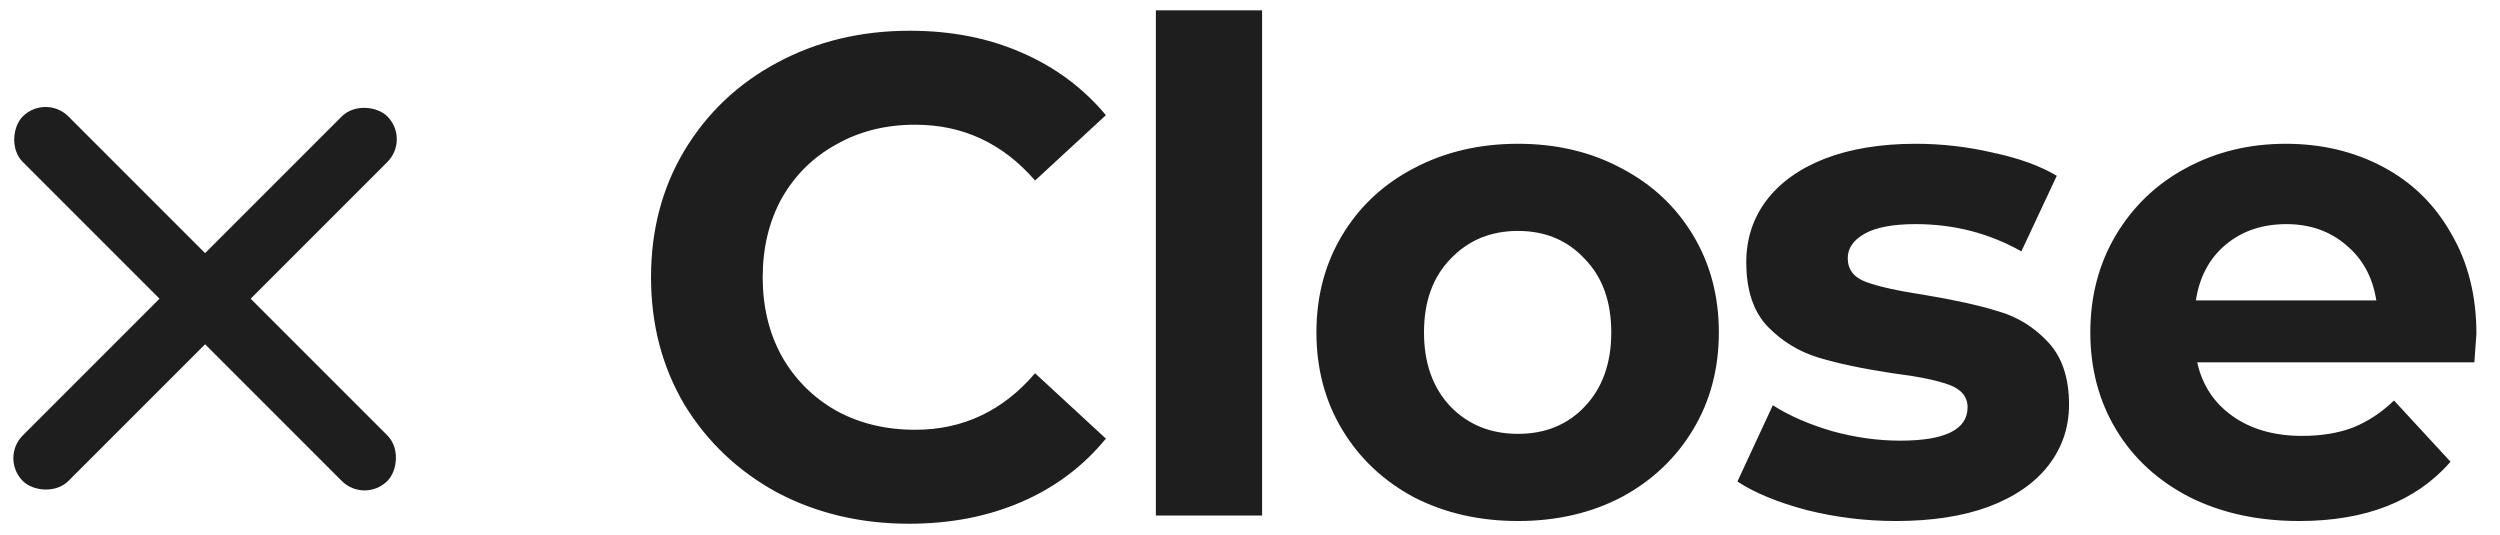
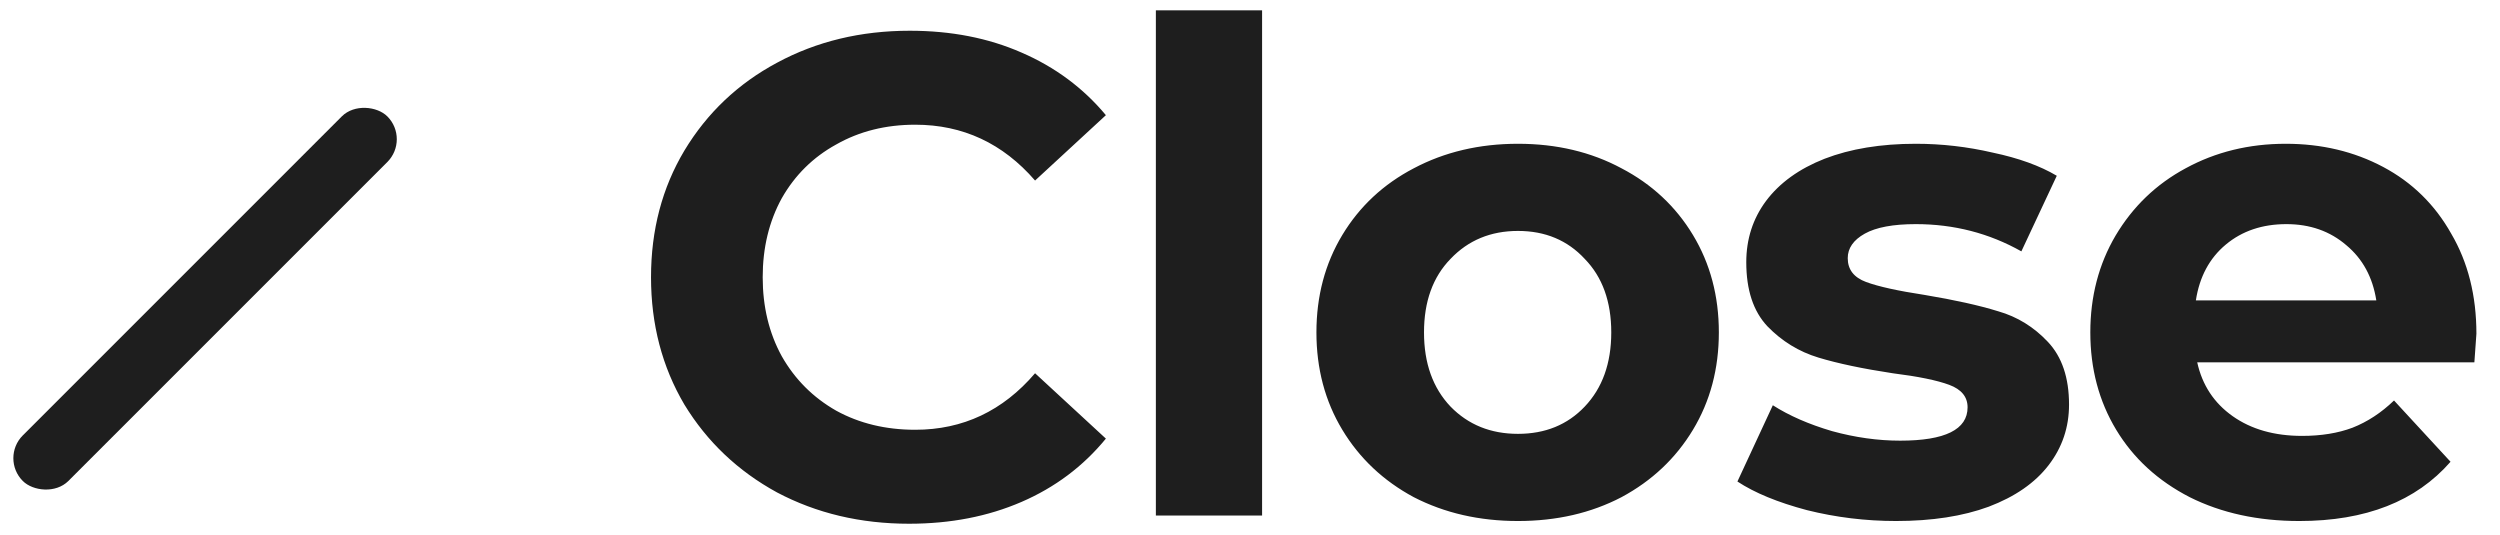
<svg xmlns="http://www.w3.org/2000/svg" width="257" height="55" viewBox="0 0 257 55" fill="none">
  <rect x="0.001" y="47.102" width="53" height="6.625" rx="3.312" transform="rotate(-45 0.001 47.102)" fill="#1E1E1E" />
-   <rect x="4.685" y="9.625" width="53" height="6.625" rx="3.312" transform="rotate(45 4.685 9.625)" fill="#1E1E1E" />
  <path d="M93.455 53.84C88.462 53.84 83.935 52.767 79.875 50.62C75.862 48.427 72.689 45.417 70.355 41.59C68.069 37.717 66.925 33.353 66.925 28.5C66.925 23.647 68.069 19.307 70.355 15.48C72.689 11.607 75.862 8.597 79.875 6.45C83.935 4.257 88.485 3.16 93.525 3.16C97.772 3.16 101.599 3.907 105.005 5.4C108.459 6.893 111.352 9.04 113.685 11.84L106.405 18.56C103.092 14.733 98.985 12.82 94.085 12.82C91.052 12.82 88.345 13.497 85.965 14.85C83.585 16.157 81.719 18 80.365 20.38C79.059 22.76 78.405 25.467 78.405 28.5C78.405 31.533 79.059 34.24 80.365 36.62C81.719 39 83.585 40.867 85.965 42.22C88.345 43.527 91.052 44.18 94.085 44.18C98.985 44.18 103.092 42.243 106.405 38.37L113.685 45.09C111.352 47.937 108.459 50.107 105.005 51.6C101.552 53.093 97.702 53.84 93.455 53.84ZM118.823 1.06H129.743V53H118.823V1.06ZM156.048 53.56C152.081 53.56 148.511 52.743 145.338 51.11C142.211 49.43 139.761 47.12 137.988 44.18C136.215 41.24 135.328 37.903 135.328 34.17C135.328 30.437 136.215 27.1 137.988 24.16C139.761 21.22 142.211 18.933 145.338 17.3C148.511 15.62 152.081 14.78 156.048 14.78C160.015 14.78 163.561 15.62 166.688 17.3C169.815 18.933 172.265 21.22 174.038 24.16C175.811 27.1 176.698 30.437 176.698 34.17C176.698 37.903 175.811 41.24 174.038 44.18C172.265 47.12 169.815 49.43 166.688 51.11C163.561 52.743 160.015 53.56 156.048 53.56ZM156.048 44.6C158.848 44.6 161.135 43.667 162.908 41.8C164.728 39.887 165.638 37.343 165.638 34.17C165.638 30.997 164.728 28.477 162.908 26.61C161.135 24.697 158.848 23.74 156.048 23.74C153.248 23.74 150.938 24.697 149.118 26.61C147.298 28.477 146.388 30.997 146.388 34.17C146.388 37.343 147.298 39.887 149.118 41.8C150.938 43.667 153.248 44.6 156.048 44.6ZM194.917 53.56C191.79 53.56 188.734 53.187 185.747 52.44C182.76 51.647 180.38 50.667 178.607 49.5L182.247 41.66C183.927 42.733 185.957 43.62 188.337 44.32C190.717 44.973 193.05 45.3 195.337 45.3C199.957 45.3 202.267 44.157 202.267 41.87C202.267 40.797 201.637 40.027 200.377 39.56C199.117 39.093 197.18 38.697 194.567 38.37C191.487 37.903 188.944 37.367 186.937 36.76C184.93 36.153 183.18 35.08 181.687 33.54C180.24 32 179.517 29.807 179.517 26.96C179.517 24.58 180.194 22.48 181.547 20.66C182.947 18.793 184.954 17.347 187.567 16.32C190.227 15.293 193.354 14.78 196.947 14.78C199.607 14.78 202.244 15.083 204.857 15.69C207.517 16.25 209.71 17.043 211.437 18.07L207.797 25.84C204.484 23.973 200.867 23.04 196.947 23.04C194.614 23.04 192.864 23.367 191.697 24.02C190.53 24.673 189.947 25.513 189.947 26.54C189.947 27.707 190.577 28.523 191.837 28.99C193.097 29.457 195.104 29.9 197.857 30.32C200.937 30.833 203.457 31.393 205.417 32C207.377 32.56 209.08 33.61 210.527 35.15C211.974 36.69 212.697 38.837 212.697 41.59C212.697 43.923 211.997 46 210.597 47.82C209.197 49.64 207.144 51.063 204.437 52.09C201.777 53.07 198.604 53.56 194.917 53.56ZM254.575 34.31C254.575 34.45 254.505 35.43 254.365 37.25H225.875C226.388 39.583 227.601 41.427 229.515 42.78C231.428 44.133 233.808 44.81 236.655 44.81C238.615 44.81 240.341 44.53 241.835 43.97C243.375 43.363 244.798 42.43 246.105 41.17L251.915 47.47C248.368 51.53 243.188 53.56 236.375 53.56C232.128 53.56 228.371 52.743 225.105 51.11C221.838 49.43 219.318 47.12 217.545 44.18C215.771 41.24 214.885 37.903 214.885 34.17C214.885 30.483 215.748 27.17 217.475 24.23C219.248 21.243 221.651 18.933 224.685 17.3C227.765 15.62 231.195 14.78 234.975 14.78C238.661 14.78 241.998 15.573 244.985 17.16C247.971 18.747 250.305 21.033 251.985 24.02C253.711 26.96 254.575 30.39 254.575 34.31ZM235.045 23.04C232.571 23.04 230.495 23.74 228.815 25.14C227.135 26.54 226.108 28.453 225.735 30.88H244.285C243.911 28.5 242.885 26.61 241.205 25.21C239.525 23.763 237.471 23.04 235.045 23.04Z" fill="#1E1E1E" />
</svg>